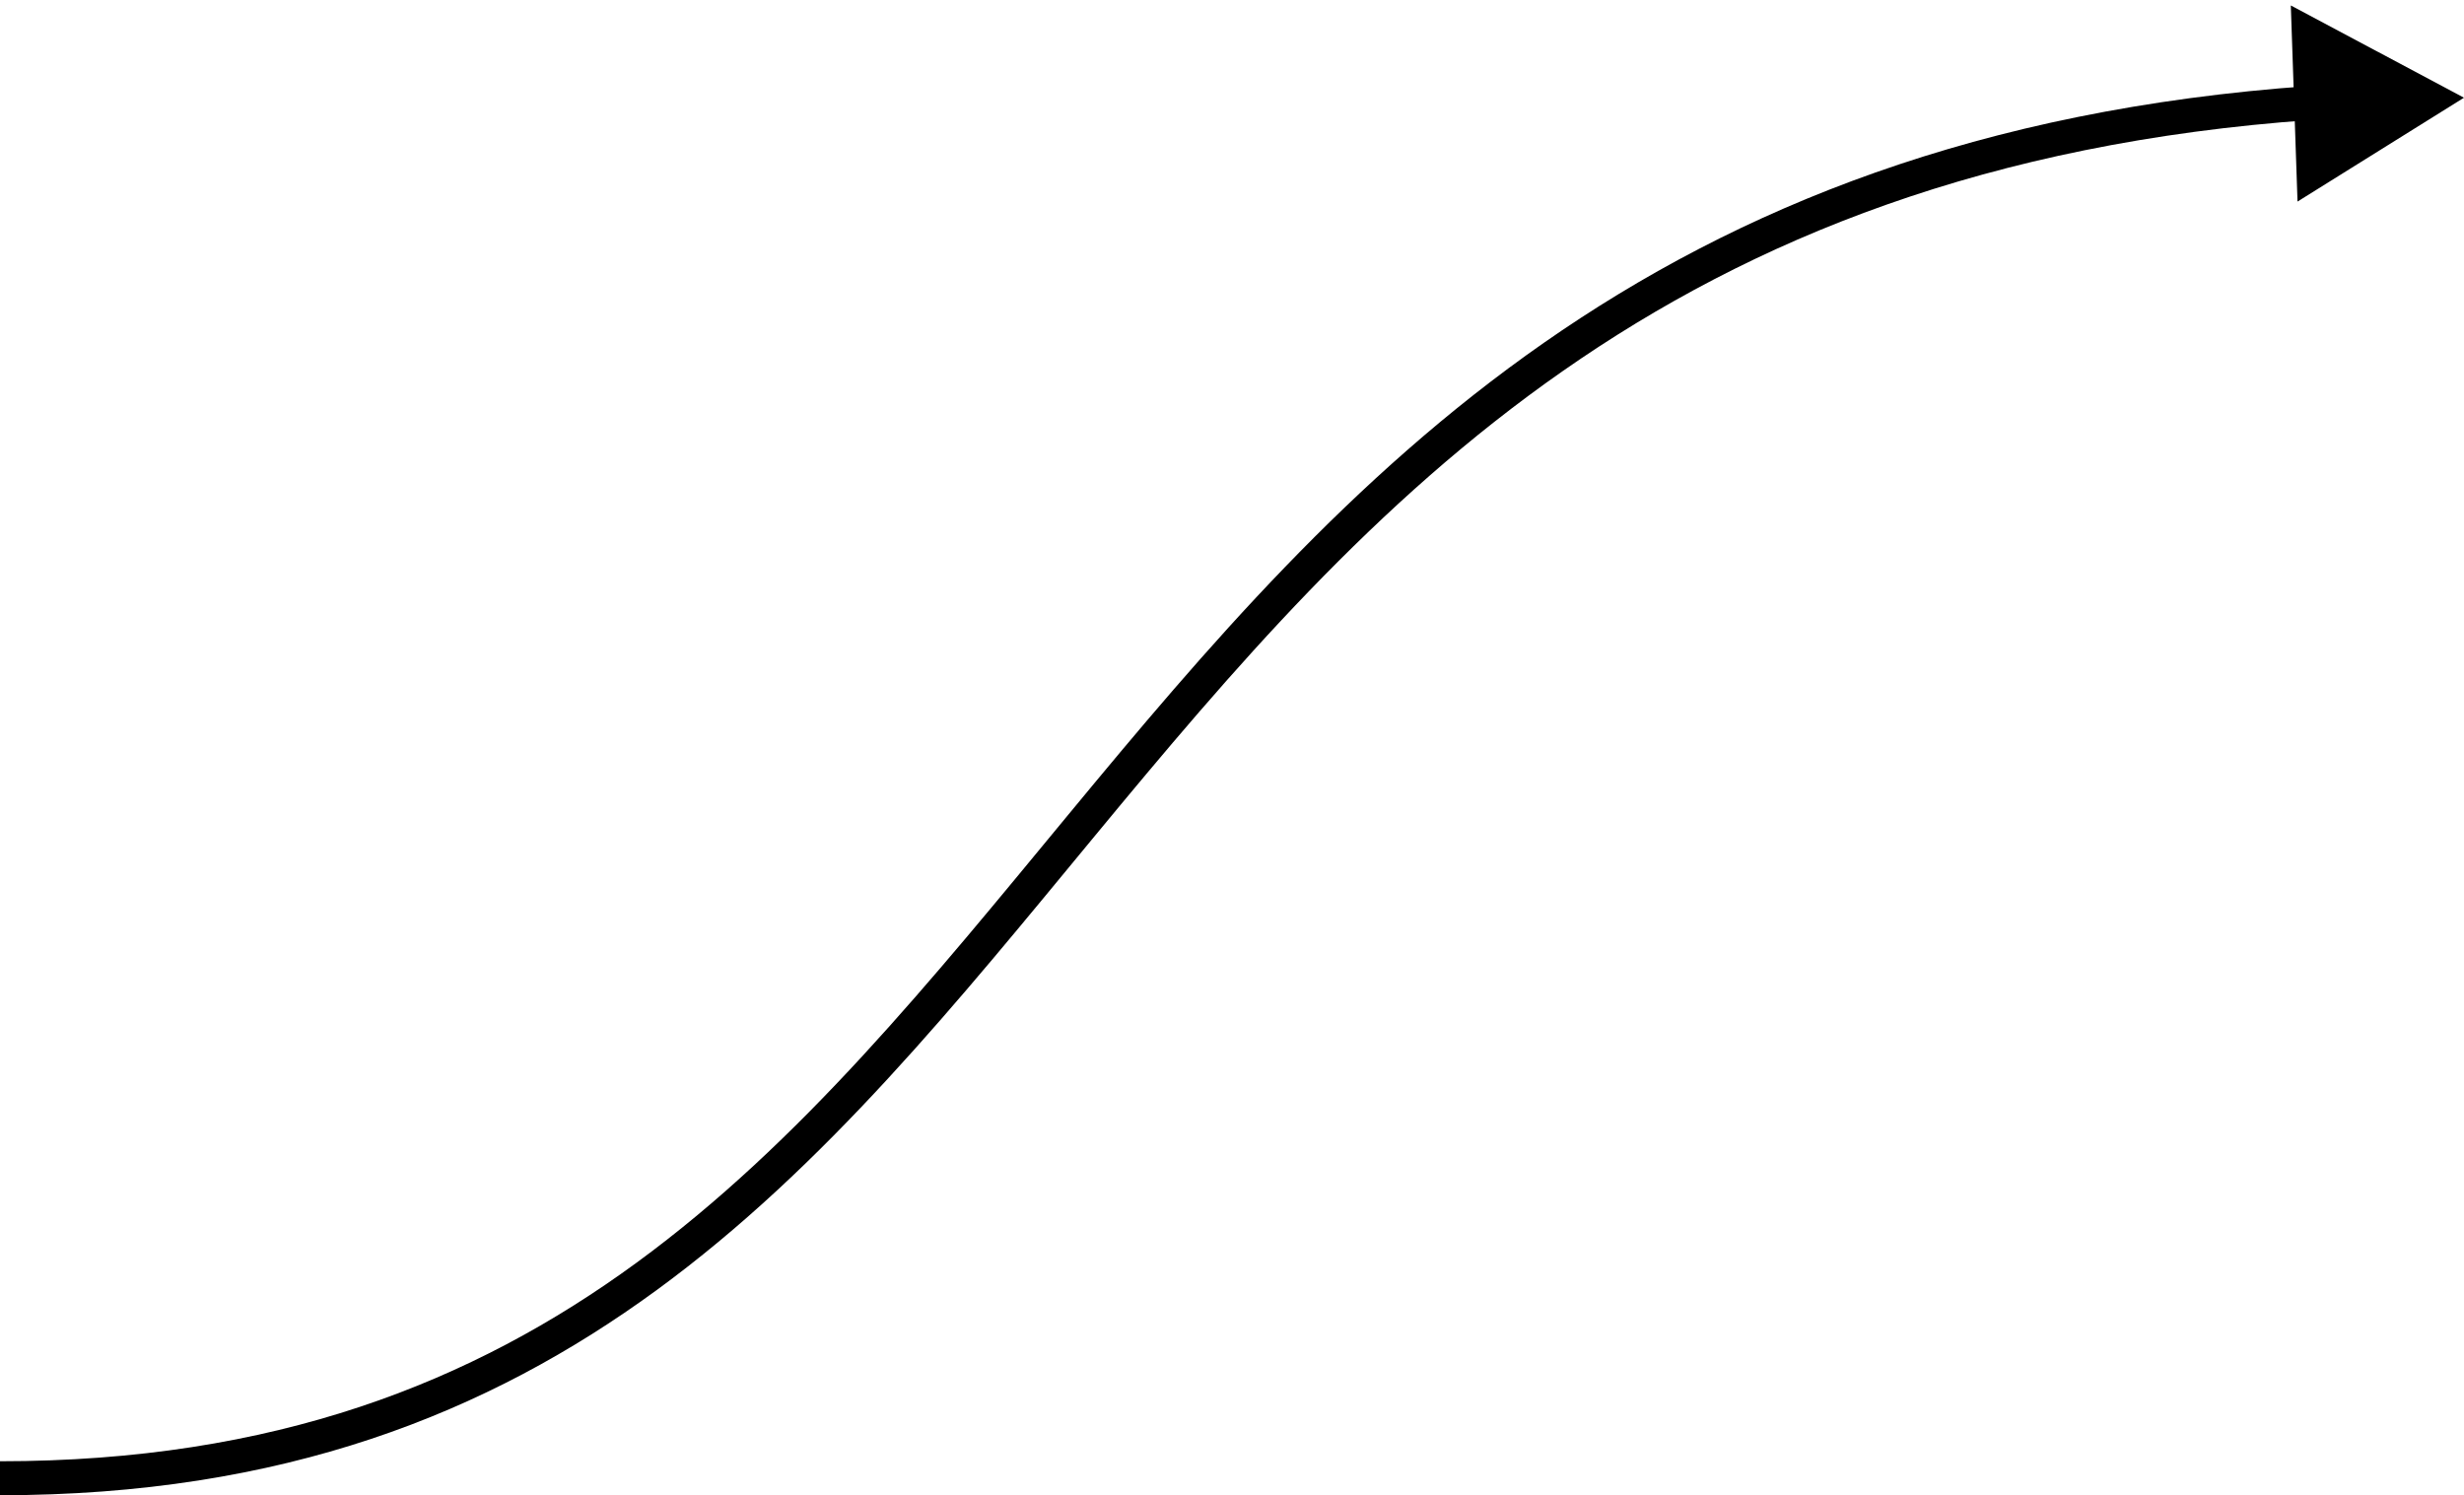
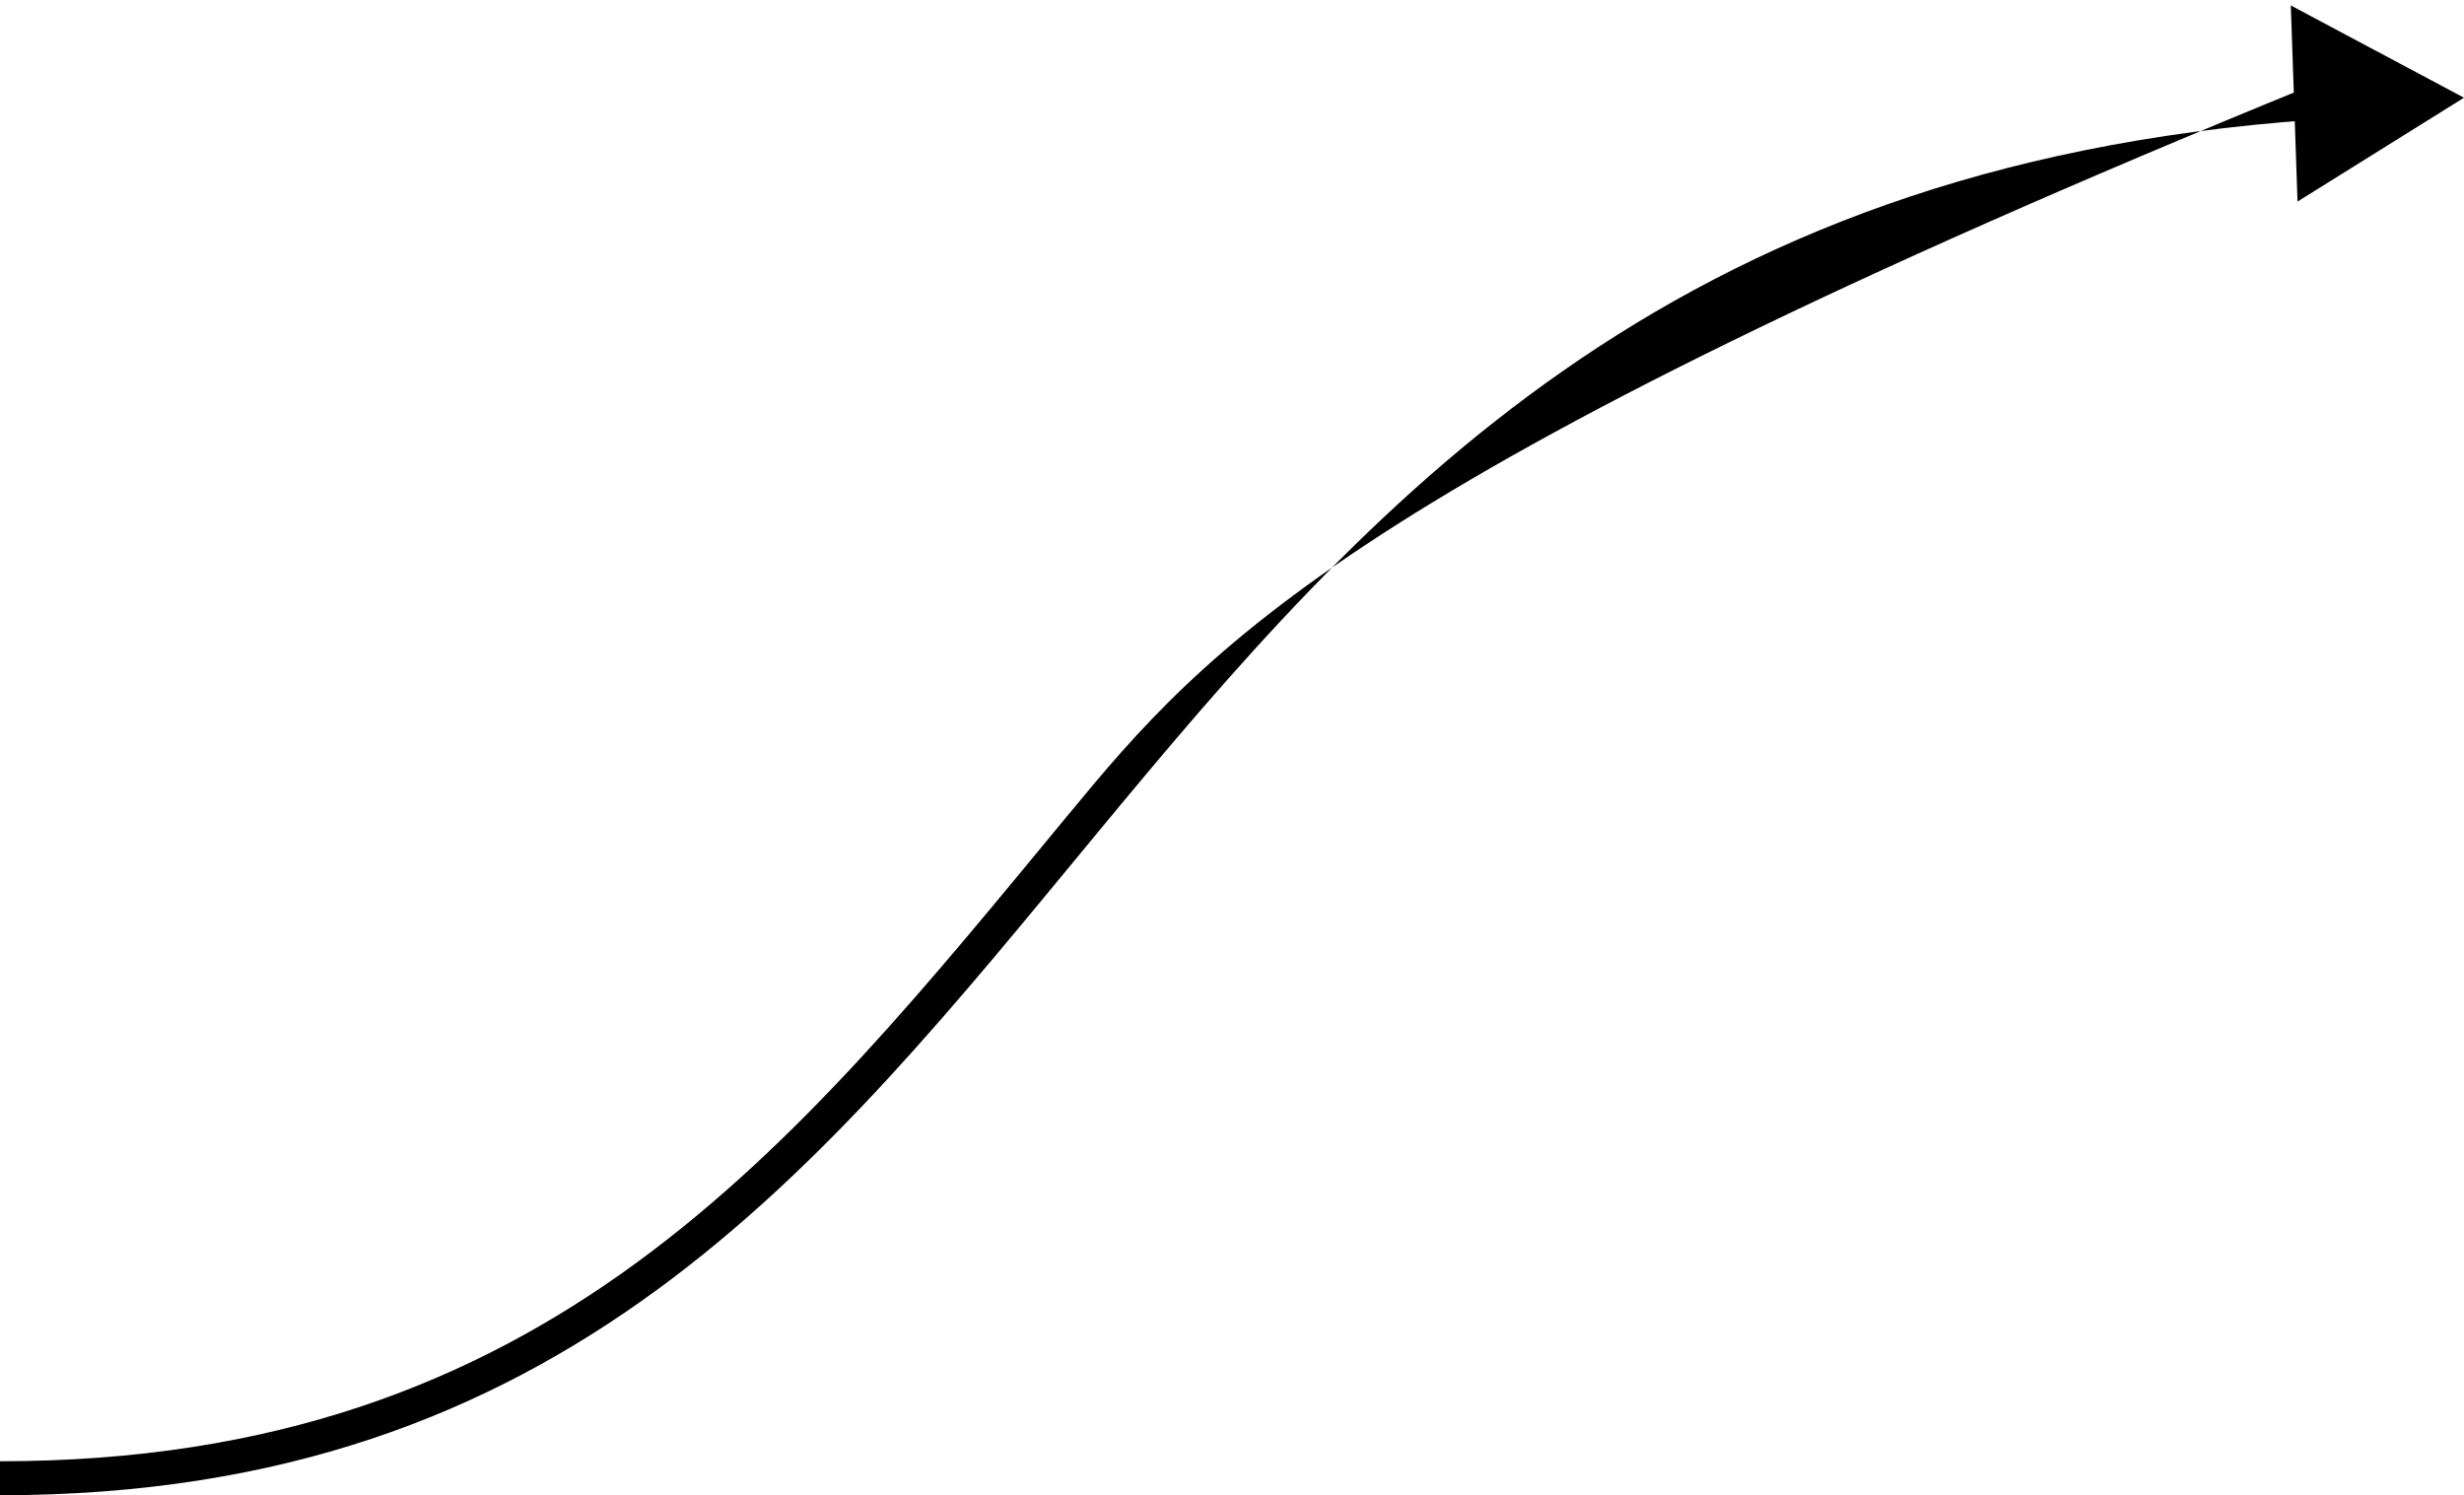
<svg xmlns="http://www.w3.org/2000/svg" width="290" height="176" viewBox="0 0 290 176" fill="none">
-   <path d="M290 11.5L269.617 0.644L270.407 23.725L290 11.5ZM0 176C66.596 176 96.57 137.46 128.845 98.408C145.014 78.844 161.747 59.148 183.988 43.636C206.18 28.158 233.927 16.803 272.143 14.111L271.862 10.121C232.928 12.864 204.487 24.462 181.699 40.355C158.959 56.216 141.918 76.311 125.762 95.86C93.387 135.033 64.51 172 0 172V176Z" fill="black" />
+   <path d="M290 11.5L269.617 0.644L270.407 23.725L290 11.5ZM0 176C66.596 176 96.57 137.46 128.845 98.408C145.014 78.844 161.747 59.148 183.988 43.636C206.18 28.158 233.927 16.803 272.143 14.111L271.862 10.121C158.959 56.216 141.918 76.311 125.762 95.86C93.387 135.033 64.51 172 0 172V176Z" fill="black" />
</svg>